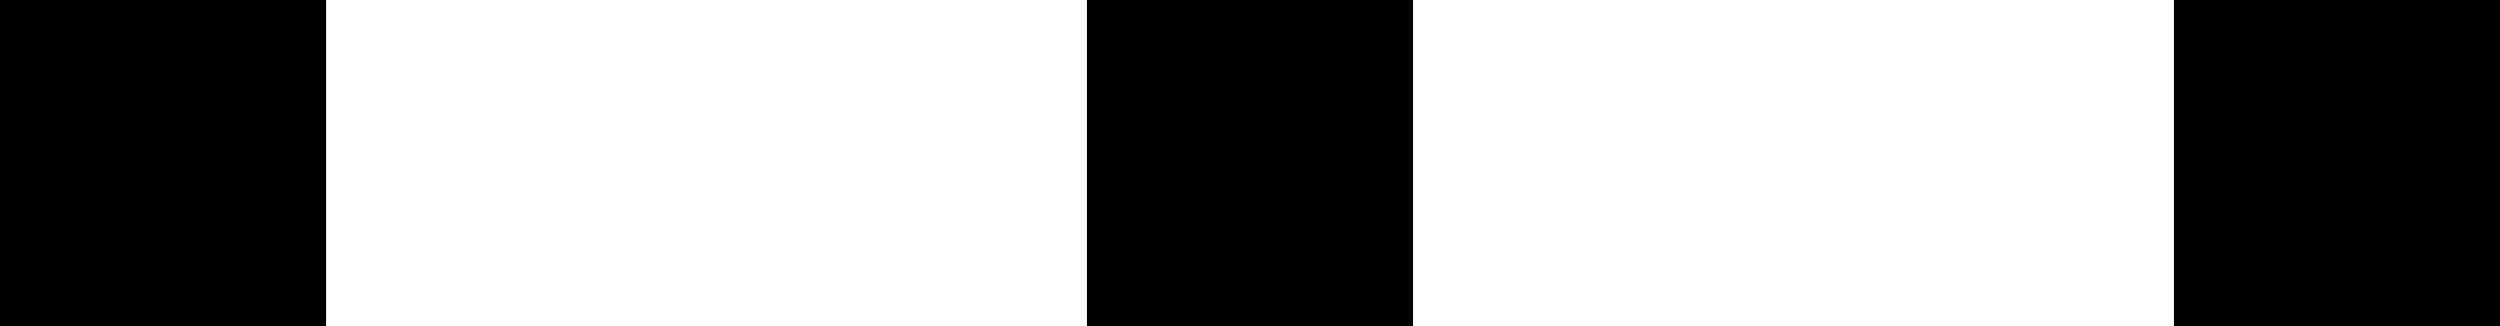
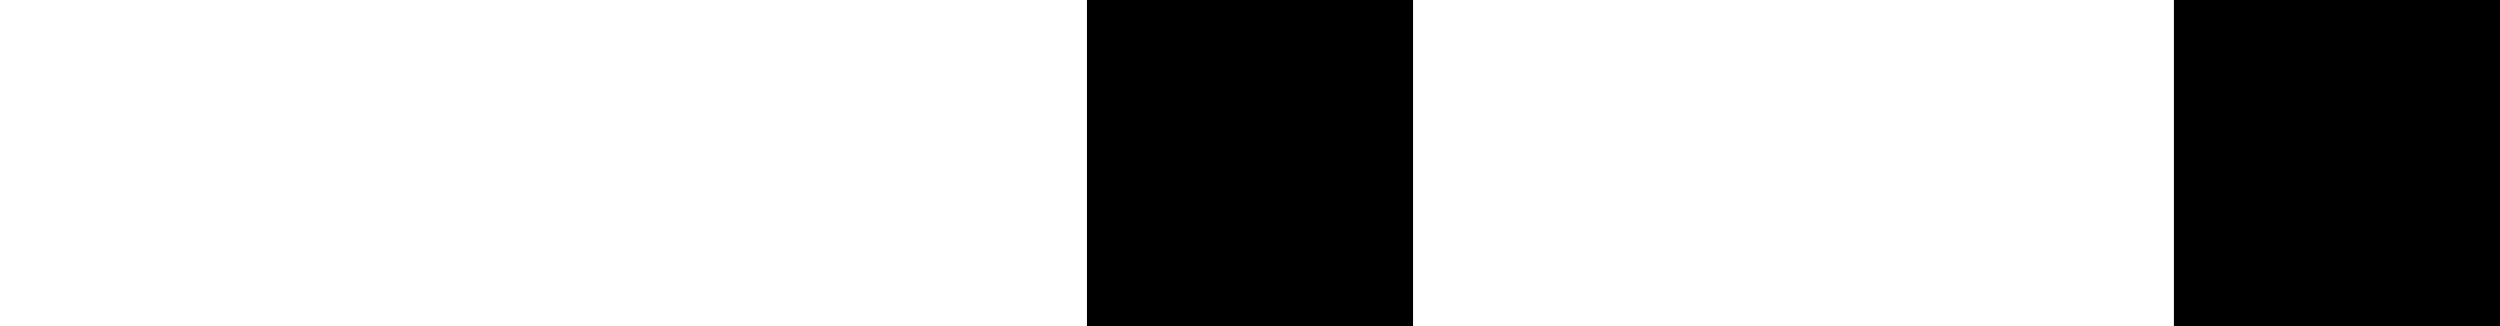
<svg xmlns="http://www.w3.org/2000/svg" height="1.8px" width="13.8px">
  <g transform="matrix(1.0, 0.0, 0.0, 1.0, 0.0, 0.0)">
-     <path d="M13.8 0.0 L13.8 1.8 12.0 1.8 12.0 0.0 13.8 0.0 M7.8 0.0 L7.8 1.8 6.0 1.8 6.0 0.0 7.8 0.0 M1.8 0.0 L1.8 1.8 0.0 1.8 0.0 0.0 1.8 0.0" fill="#000000" fill-rule="evenodd" stroke="none" />
+     <path d="M13.8 0.0 L13.8 1.8 12.0 1.8 12.0 0.0 13.8 0.0 M7.8 0.0 L7.8 1.8 6.0 1.8 6.0 0.0 7.8 0.0 M1.8 0.0 " fill="#000000" fill-rule="evenodd" stroke="none" />
  </g>
</svg>